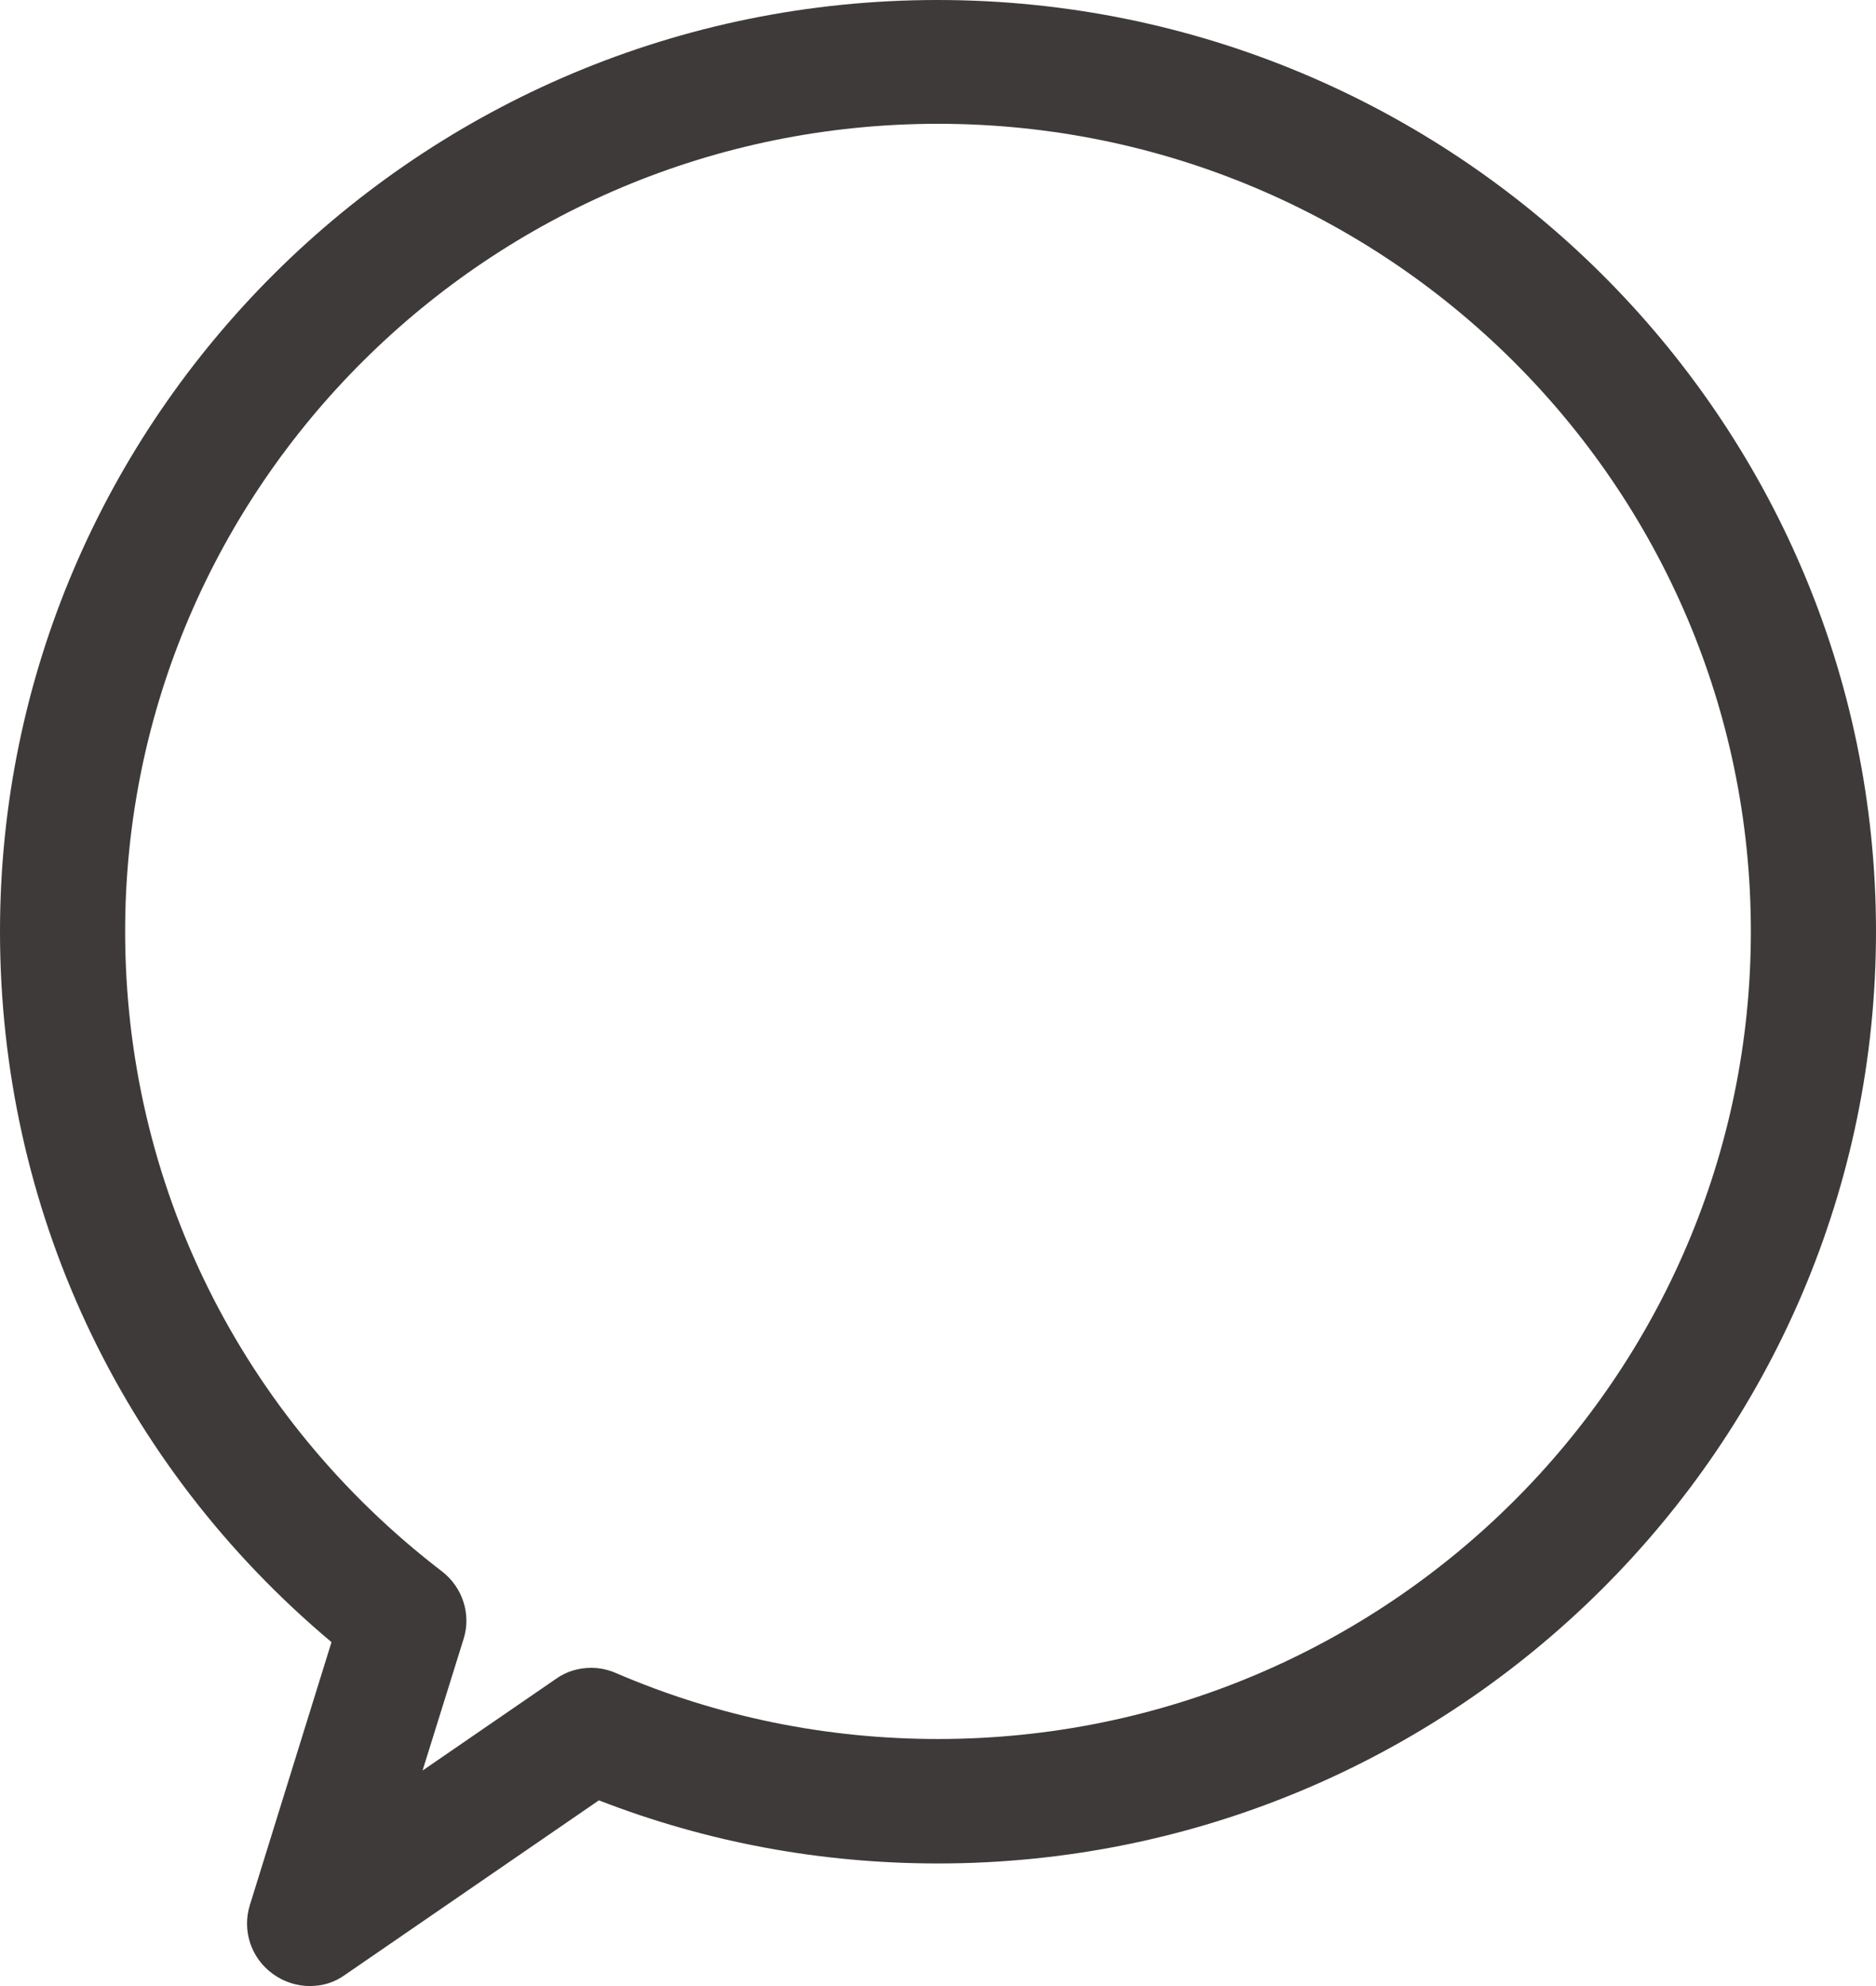
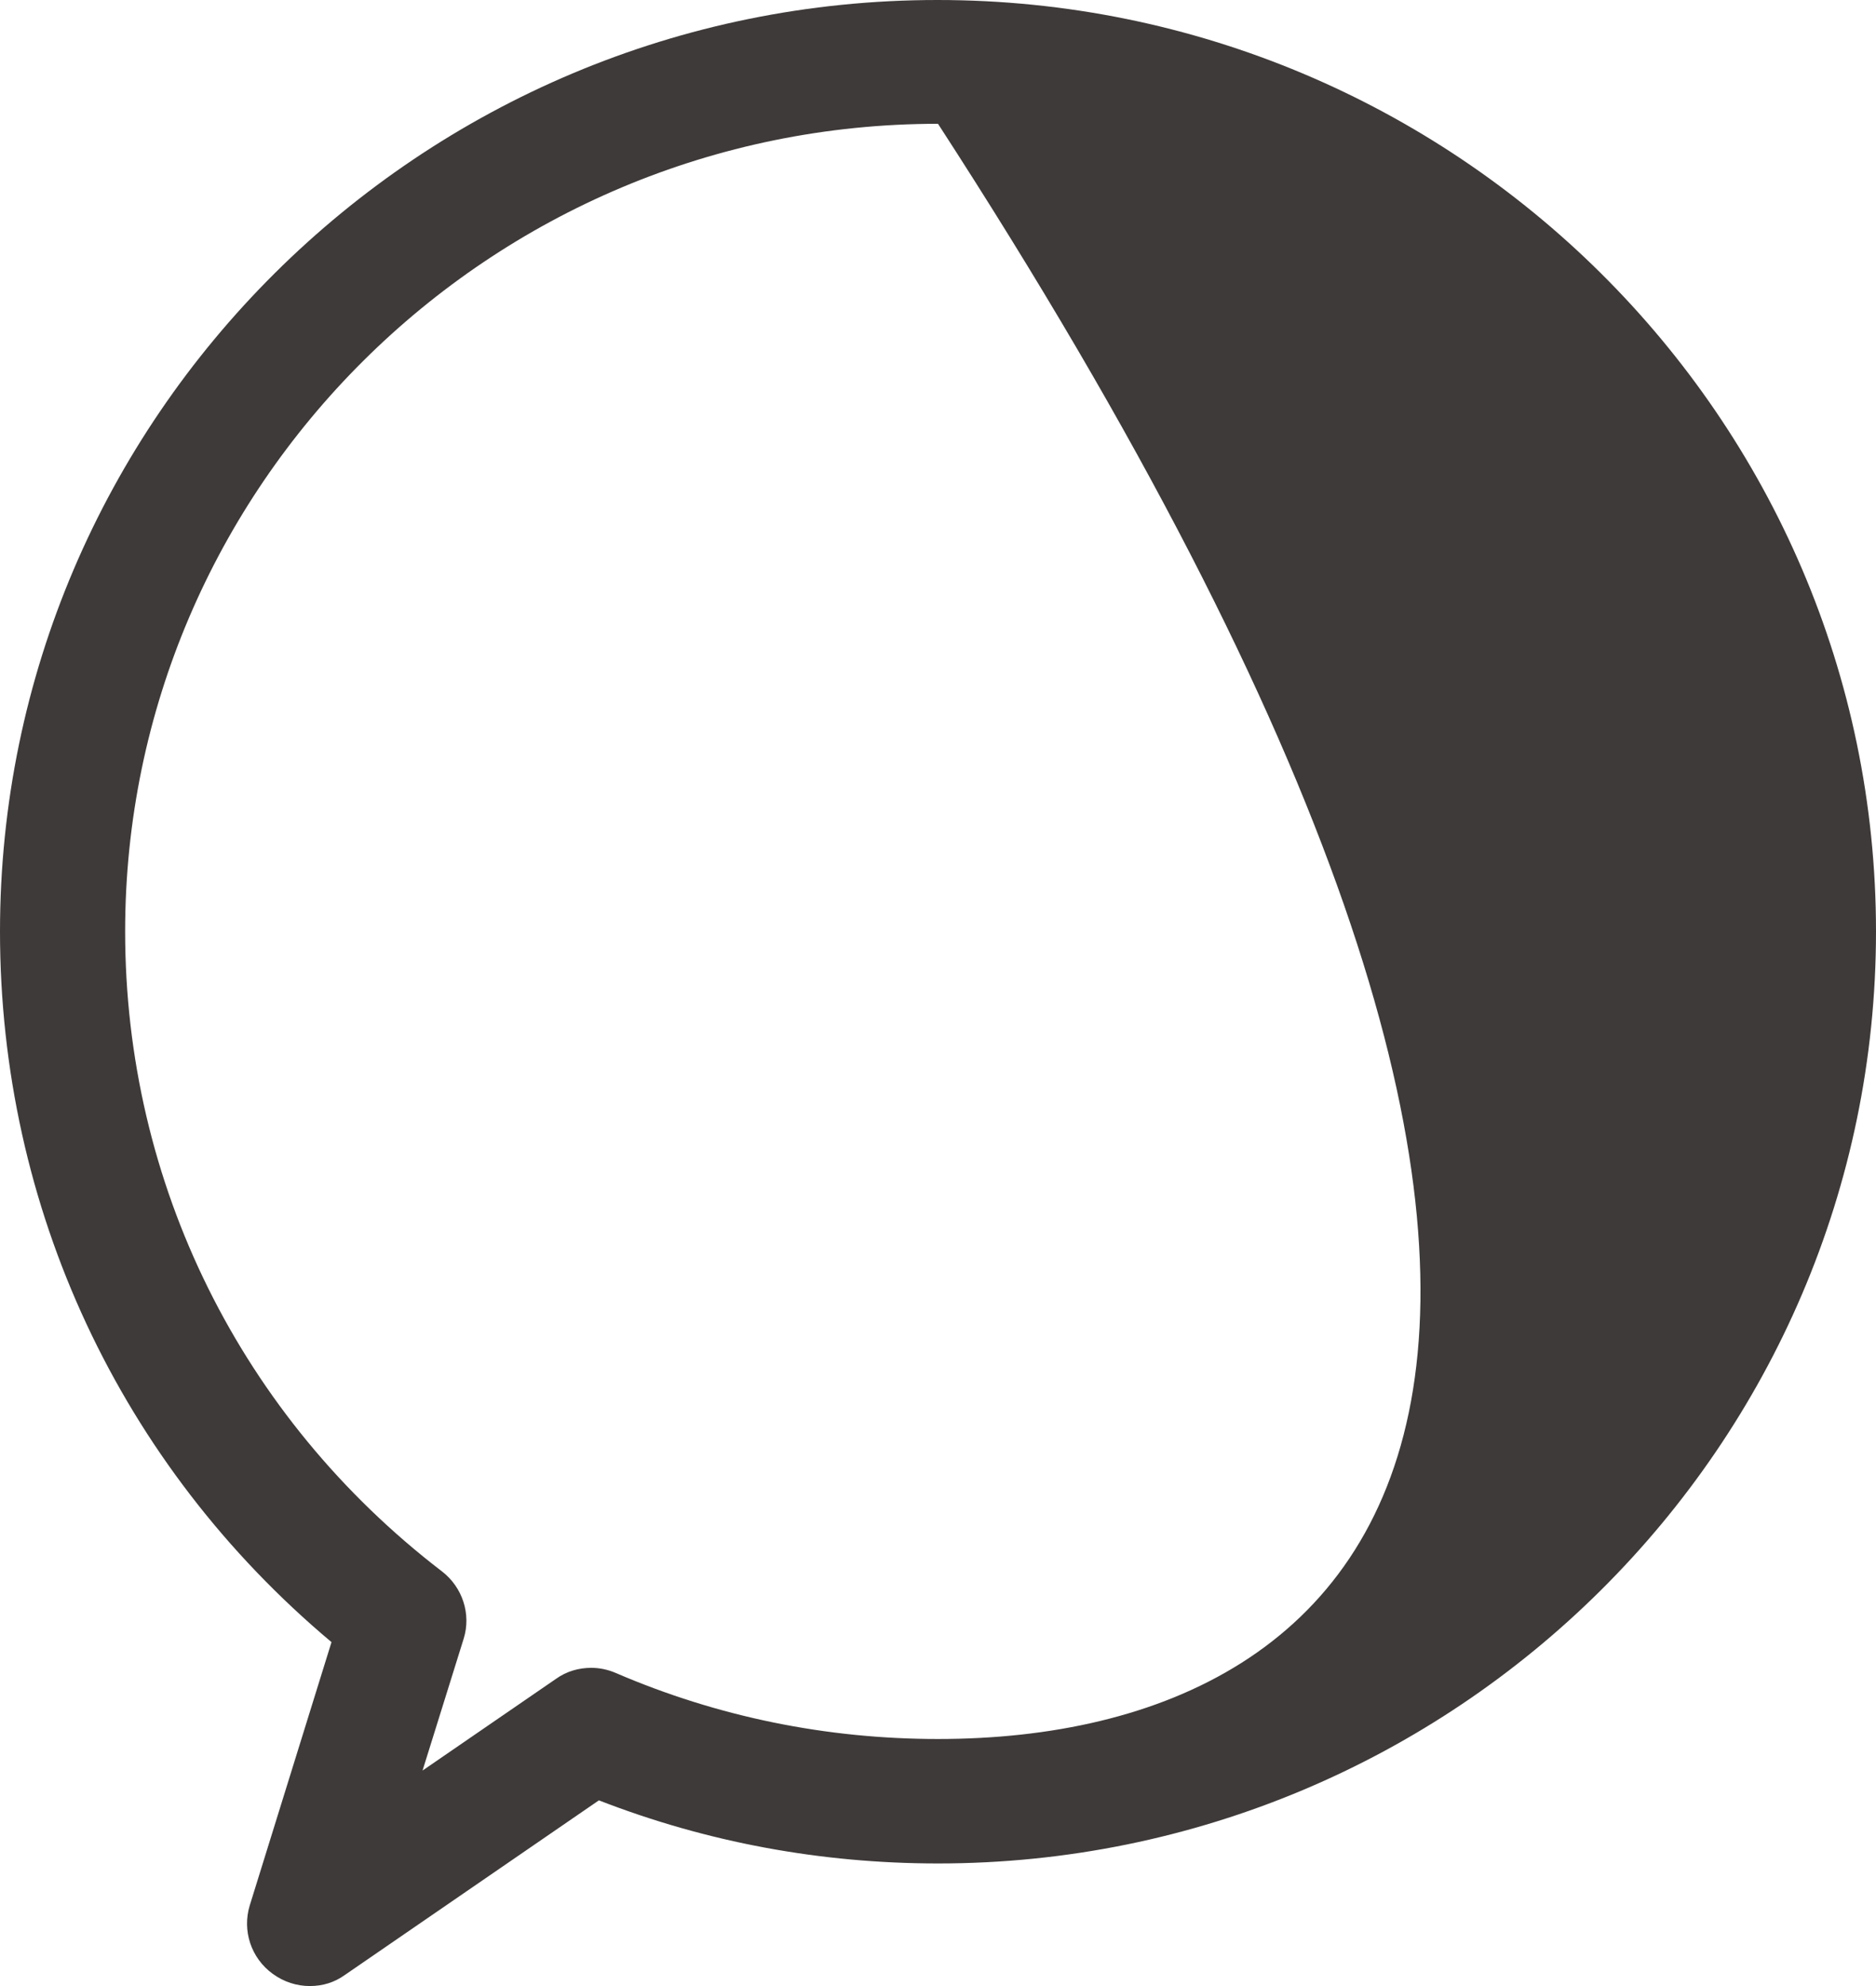
<svg xmlns="http://www.w3.org/2000/svg" width="17" height="18" viewBox="0 0 17 18" fill="none">
-   <path d="M3.004 14.883L2.263 17.27C2.194 17.497 2.274 17.746 2.471 17.889C2.572 17.963 2.69 18 2.807 18C2.924 18 3.03 17.968 3.126 17.899L5.427 16.317C6.407 16.698 7.44 16.889 8.5 16.889C13.187 16.889 17 13.099 17 8.442C17 3.784 13.181 0 8.495 0C3.808 0 0 3.789 0 8.442C0 10.945 1.086 13.274 3.004 14.883ZM1.134 8.442C1.134 4.409 4.436 1.122 8.5 1.122C12.564 1.122 15.866 4.403 15.866 8.442C15.866 12.48 12.564 15.761 8.5 15.761C7.488 15.761 6.503 15.56 5.581 15.163C5.507 15.131 5.432 15.116 5.358 15.116C5.246 15.116 5.134 15.147 5.038 15.216L3.829 16.047L4.202 14.851C4.271 14.629 4.191 14.385 4.005 14.242C2.184 12.845 1.134 10.728 1.134 8.442Z" fill="#3E3A39" />
+   <path d="M3.004 14.883L2.263 17.27C2.194 17.497 2.274 17.746 2.471 17.889C2.572 17.963 2.69 18 2.807 18C2.924 18 3.03 17.968 3.126 17.899L5.427 16.317C6.407 16.698 7.44 16.889 8.5 16.889C13.187 16.889 17 13.099 17 8.442C17 3.784 13.181 0 8.495 0C3.808 0 0 3.789 0 8.442C0 10.945 1.086 13.274 3.004 14.883ZM1.134 8.442C1.134 4.409 4.436 1.122 8.5 1.122C15.866 12.48 12.564 15.761 8.5 15.761C7.488 15.761 6.503 15.56 5.581 15.163C5.507 15.131 5.432 15.116 5.358 15.116C5.246 15.116 5.134 15.147 5.038 15.216L3.829 16.047L4.202 14.851C4.271 14.629 4.191 14.385 4.005 14.242C2.184 12.845 1.134 10.728 1.134 8.442Z" fill="#3E3A39" />
</svg>